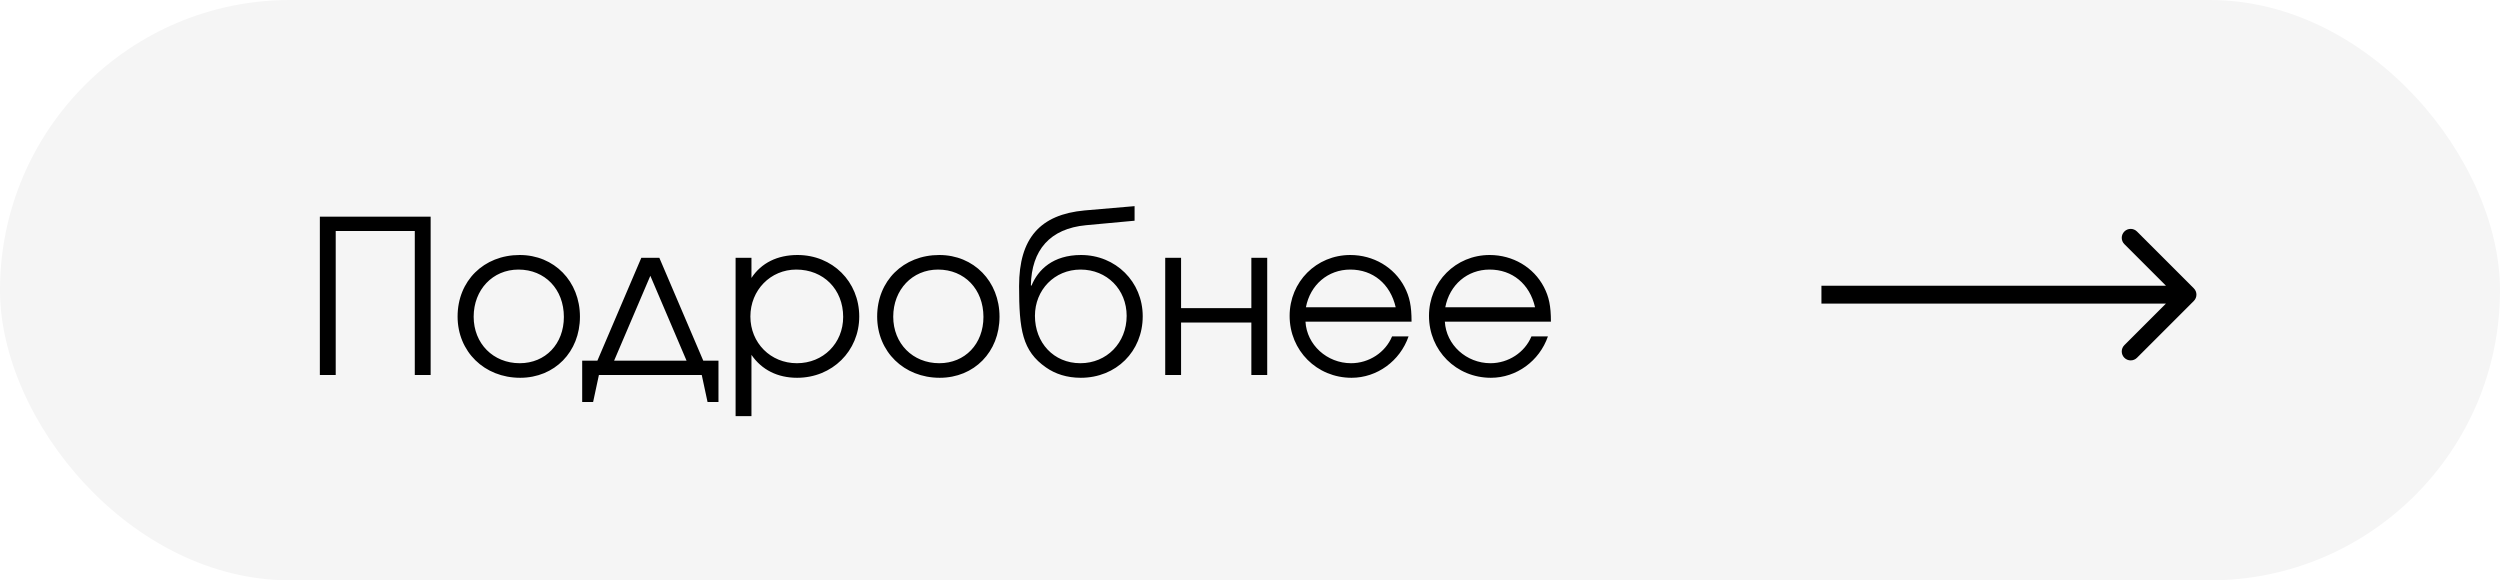
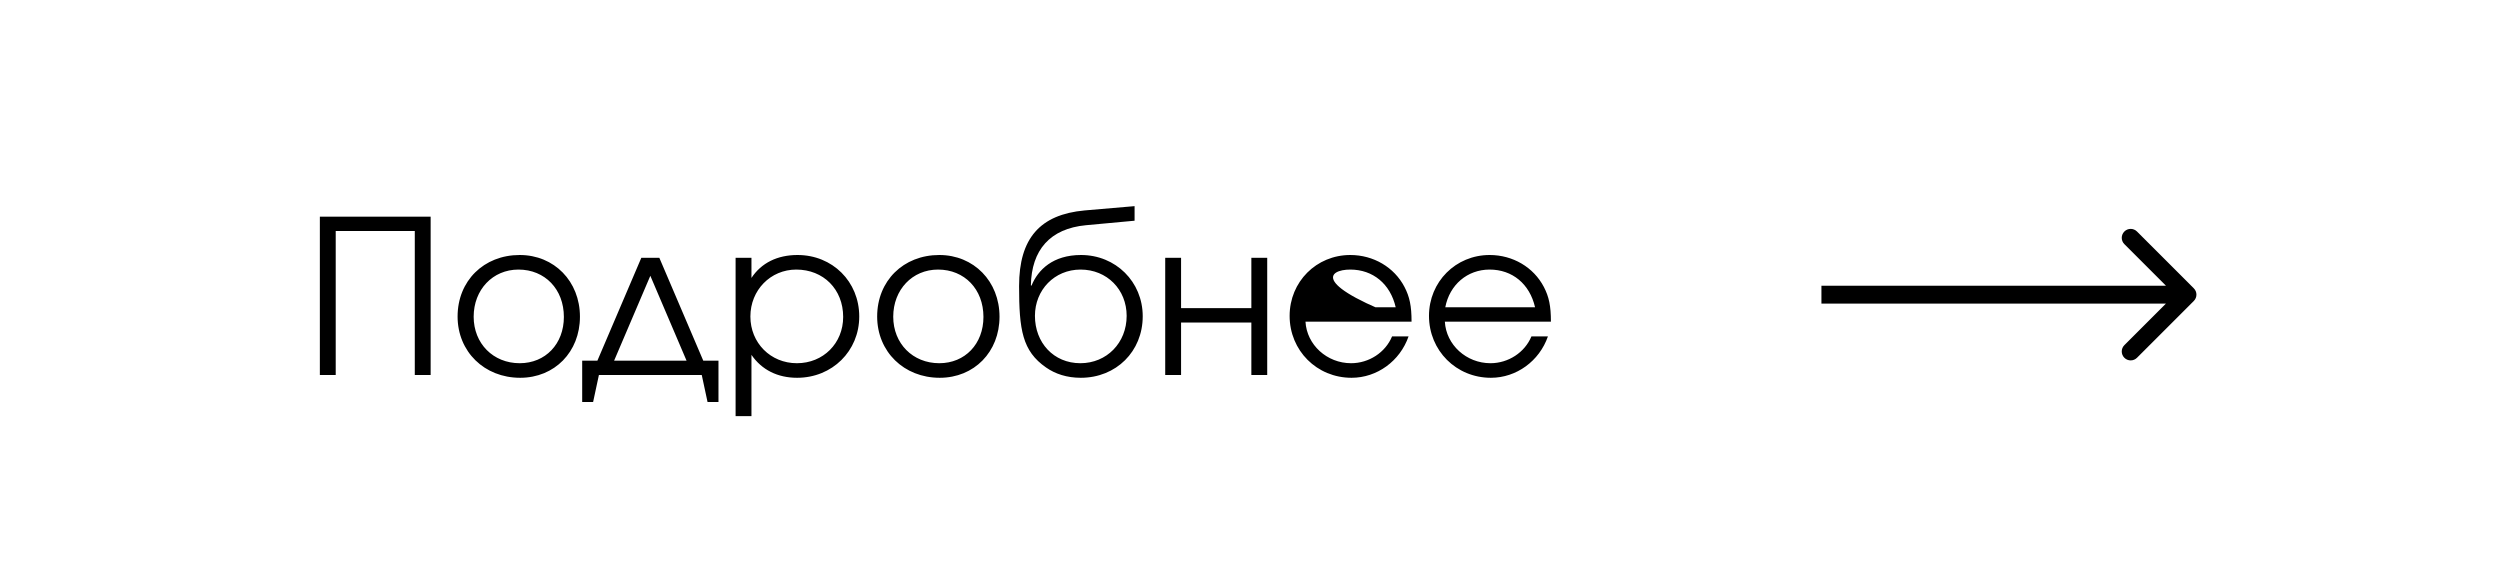
<svg xmlns="http://www.w3.org/2000/svg" width="280" height="65" viewBox="0 0 280 65" fill="none">
  <g filter="url(#filter0_b_181_364)">
-     <rect width="280" height="65" rx="32.5" fill="#F5F5F5" />
-   </g>
-   <path d="M37.6 42V25.872H46.456V42H48.232V24.264H35.824V42H37.6ZM58.21 28.56C54.178 28.56 51.25 31.464 51.25 35.448C51.25 39.384 54.25 42.312 58.258 42.312C62.122 42.312 64.954 39.408 64.954 35.472C64.954 31.512 62.074 28.56 58.21 28.56ZM58.066 30.192C61.042 30.192 63.154 32.4 63.154 35.496C63.154 38.52 61.09 40.68 58.21 40.68C55.234 40.68 53.05 38.472 53.05 35.472C53.05 32.448 55.186 30.192 58.066 30.192ZM78.597 42L79.245 45.024H80.469V40.392H78.765L73.845 28.872H71.829L66.909 40.392H65.205V45.024H66.429L67.077 42H78.597ZM76.893 40.392H68.781L72.837 30.888L76.893 40.392ZM82.387 28.872V46.608H84.163V39.744C85.315 41.424 87.091 42.312 89.275 42.312C93.211 42.312 96.235 39.312 96.235 35.448C96.235 31.536 93.235 28.56 89.323 28.56C87.067 28.56 85.267 29.448 84.163 31.128V28.872H82.387ZM89.179 30.192C92.227 30.192 94.435 32.4 94.435 35.496C94.435 38.448 92.203 40.68 89.251 40.68C86.299 40.68 84.043 38.4 84.043 35.448C84.043 32.496 86.299 30.192 89.179 30.192ZM105.202 28.56C101.17 28.56 98.242 31.464 98.242 35.448C98.242 39.384 101.242 42.312 105.25 42.312C109.114 42.312 111.946 39.408 111.946 35.472C111.946 31.512 109.066 28.56 105.202 28.56ZM105.058 30.192C108.034 30.192 110.146 32.4 110.146 35.496C110.146 38.52 108.082 40.68 105.202 40.68C102.226 40.68 100.042 38.472 100.042 35.472C100.042 32.448 102.178 30.192 105.058 30.192ZM127.073 24.72V23.088L121.481 23.568C116.489 24.024 114.137 26.688 114.137 32.04C114.137 36.936 114.497 39.312 117.161 41.16C118.193 41.88 119.489 42.312 121.049 42.312C125.009 42.312 127.985 39.36 127.985 35.424C127.985 31.56 124.961 28.56 121.073 28.56C117.929 28.56 116.249 30.216 115.529 31.992L115.457 31.968C115.529 28.008 117.593 25.608 121.625 25.224L127.073 24.72ZM121.001 40.68C118.001 40.68 115.913 38.376 115.913 35.376C115.913 32.472 118.097 30.192 121.025 30.192C123.977 30.192 126.185 32.424 126.185 35.376C126.185 38.4 123.953 40.68 121.001 40.68ZM141.928 42V28.872H140.152V34.512H132.28V28.872H130.504V42H132.28V36.12H140.152V42H141.928ZM158.094 36.024C158.094 34.272 157.878 33.24 157.302 32.136C156.15 29.928 153.822 28.56 151.23 28.56C147.438 28.56 144.438 31.56 144.438 35.376C144.438 39.264 147.486 42.312 151.374 42.312C154.23 42.312 156.798 40.44 157.758 37.68H155.91C155.166 39.48 153.318 40.68 151.326 40.68C148.614 40.68 146.358 38.616 146.214 36.024H158.094ZM146.262 34.416C146.742 31.896 148.734 30.192 151.23 30.192C153.774 30.192 155.718 31.8 156.318 34.416H146.262ZM173.703 36.024C173.703 34.272 173.487 33.24 172.911 32.136C171.759 29.928 169.431 28.56 166.839 28.56C163.047 28.56 160.047 31.56 160.047 35.376C160.047 39.264 163.095 42.312 166.983 42.312C169.839 42.312 172.407 40.44 173.367 37.68H171.519C170.775 39.48 168.927 40.68 166.935 40.68C164.223 40.68 161.967 38.616 161.823 36.024H173.703ZM161.871 34.416C162.351 31.896 164.343 30.192 166.839 30.192C169.383 30.192 171.327 31.8 171.927 34.416H161.871Z" fill="black" />
+     </g>
+   <path d="M37.6 42V25.872H46.456V42H48.232V24.264H35.824V42H37.6ZM58.21 28.56C54.178 28.56 51.25 31.464 51.25 35.448C51.25 39.384 54.25 42.312 58.258 42.312C62.122 42.312 64.954 39.408 64.954 35.472C64.954 31.512 62.074 28.56 58.21 28.56ZM58.066 30.192C61.042 30.192 63.154 32.4 63.154 35.496C63.154 38.52 61.09 40.68 58.21 40.68C55.234 40.68 53.05 38.472 53.05 35.472C53.05 32.448 55.186 30.192 58.066 30.192ZM78.597 42L79.245 45.024H80.469V40.392H78.765L73.845 28.872H71.829L66.909 40.392H65.205V45.024H66.429L67.077 42H78.597ZM76.893 40.392H68.781L72.837 30.888L76.893 40.392ZM82.387 28.872V46.608H84.163V39.744C85.315 41.424 87.091 42.312 89.275 42.312C93.211 42.312 96.235 39.312 96.235 35.448C96.235 31.536 93.235 28.56 89.323 28.56C87.067 28.56 85.267 29.448 84.163 31.128V28.872H82.387ZM89.179 30.192C92.227 30.192 94.435 32.4 94.435 35.496C94.435 38.448 92.203 40.68 89.251 40.68C86.299 40.68 84.043 38.4 84.043 35.448C84.043 32.496 86.299 30.192 89.179 30.192ZM105.202 28.56C101.17 28.56 98.242 31.464 98.242 35.448C98.242 39.384 101.242 42.312 105.25 42.312C109.114 42.312 111.946 39.408 111.946 35.472C111.946 31.512 109.066 28.56 105.202 28.56ZM105.058 30.192C108.034 30.192 110.146 32.4 110.146 35.496C110.146 38.52 108.082 40.68 105.202 40.68C102.226 40.68 100.042 38.472 100.042 35.472C100.042 32.448 102.178 30.192 105.058 30.192ZM127.073 24.72V23.088L121.481 23.568C116.489 24.024 114.137 26.688 114.137 32.04C114.137 36.936 114.497 39.312 117.161 41.16C118.193 41.88 119.489 42.312 121.049 42.312C125.009 42.312 127.985 39.36 127.985 35.424C127.985 31.56 124.961 28.56 121.073 28.56C117.929 28.56 116.249 30.216 115.529 31.992L115.457 31.968C115.529 28.008 117.593 25.608 121.625 25.224L127.073 24.72ZM121.001 40.68C118.001 40.68 115.913 38.376 115.913 35.376C115.913 32.472 118.097 30.192 121.025 30.192C123.977 30.192 126.185 32.424 126.185 35.376C126.185 38.4 123.953 40.68 121.001 40.68ZM141.928 42V28.872H140.152V34.512H132.28V28.872H130.504V42H132.28V36.12H140.152V42H141.928ZM158.094 36.024C158.094 34.272 157.878 33.24 157.302 32.136C156.15 29.928 153.822 28.56 151.23 28.56C147.438 28.56 144.438 31.56 144.438 35.376C144.438 39.264 147.486 42.312 151.374 42.312C154.23 42.312 156.798 40.44 157.758 37.68H155.91C155.166 39.48 153.318 40.68 151.326 40.68C148.614 40.68 146.358 38.616 146.214 36.024H158.094ZC146.742 31.896 148.734 30.192 151.23 30.192C153.774 30.192 155.718 31.8 156.318 34.416H146.262ZM173.703 36.024C173.703 34.272 173.487 33.24 172.911 32.136C171.759 29.928 169.431 28.56 166.839 28.56C163.047 28.56 160.047 31.56 160.047 35.376C160.047 39.264 163.095 42.312 166.983 42.312C169.839 42.312 172.407 40.44 173.367 37.68H171.519C170.775 39.48 168.927 40.68 166.935 40.68C164.223 40.68 161.967 38.616 161.823 36.024H173.703ZM161.871 34.416C162.351 31.896 164.343 30.192 166.839 30.192C169.383 30.192 171.327 31.8 171.927 34.416H161.871Z" fill="black" />
  <path d="M205 32H204V34H205V32ZM245.707 33.707C246.098 33.317 246.098 32.683 245.707 32.293L239.343 25.929C238.953 25.538 238.319 25.538 237.929 25.929C237.538 26.32 237.538 26.953 237.929 27.343L243.586 33L237.929 38.657C237.538 39.047 237.538 39.681 237.929 40.071C238.319 40.462 238.953 40.462 239.343 40.071L245.707 33.707ZM205 34H245V32H205V34Z" fill="black" />
  <defs>
    <filter id="filter0_b_181_364" x="-4" y="-4" width="288" height="73" filterUnits="userSpaceOnUse" color-interpolation-filters="sRGB">
      <feFlood flood-opacity="0" result="BackgroundImageFix" />
      <feGaussianBlur in="BackgroundImageFix" stdDeviation="2" />
      <feComposite in2="SourceAlpha" operator="in" result="effect1_backgroundBlur_181_364" />
      <feBlend mode="normal" in="SourceGraphic" in2="effect1_backgroundBlur_181_364" result="shape" />
    </filter>
  </defs>
</svg>